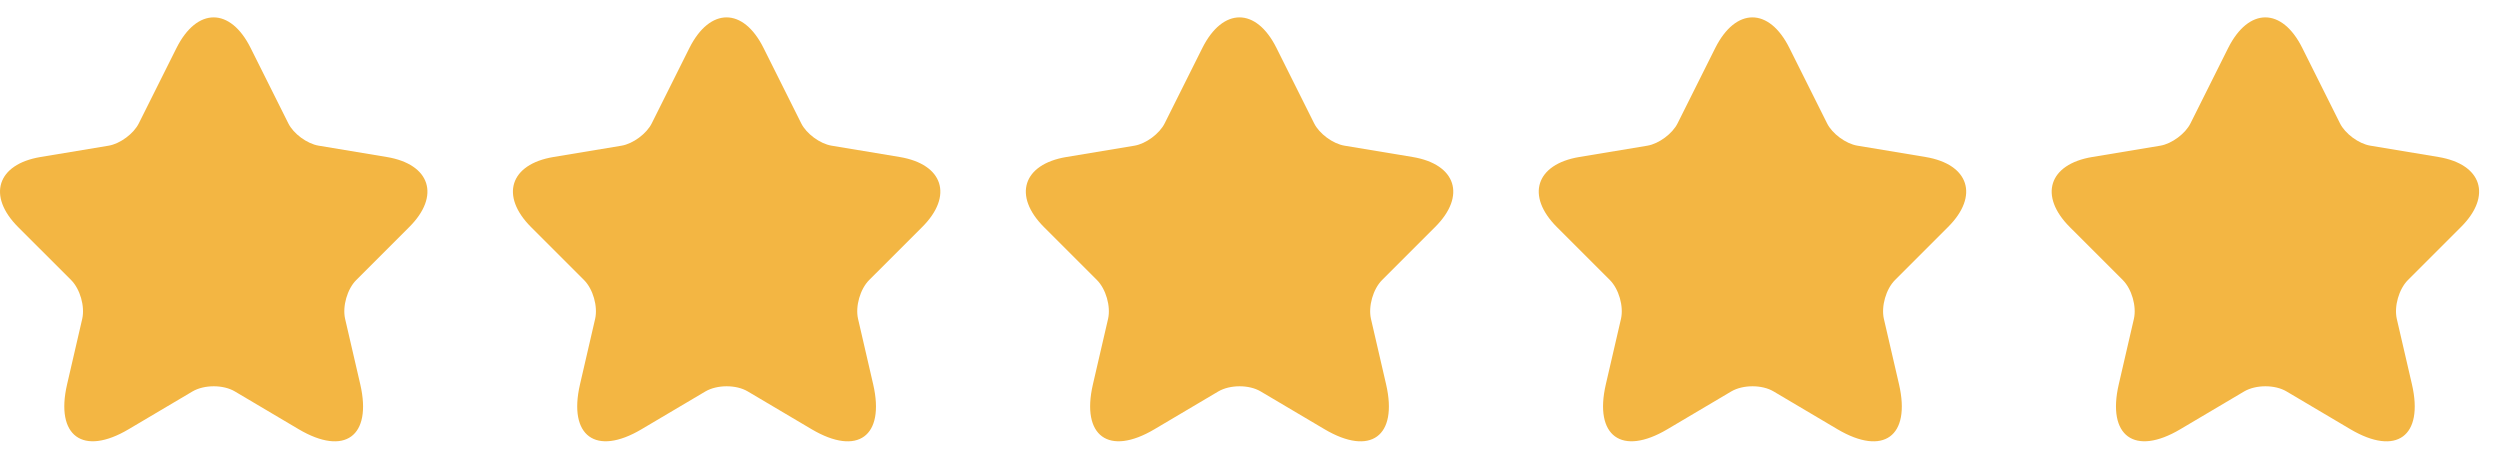
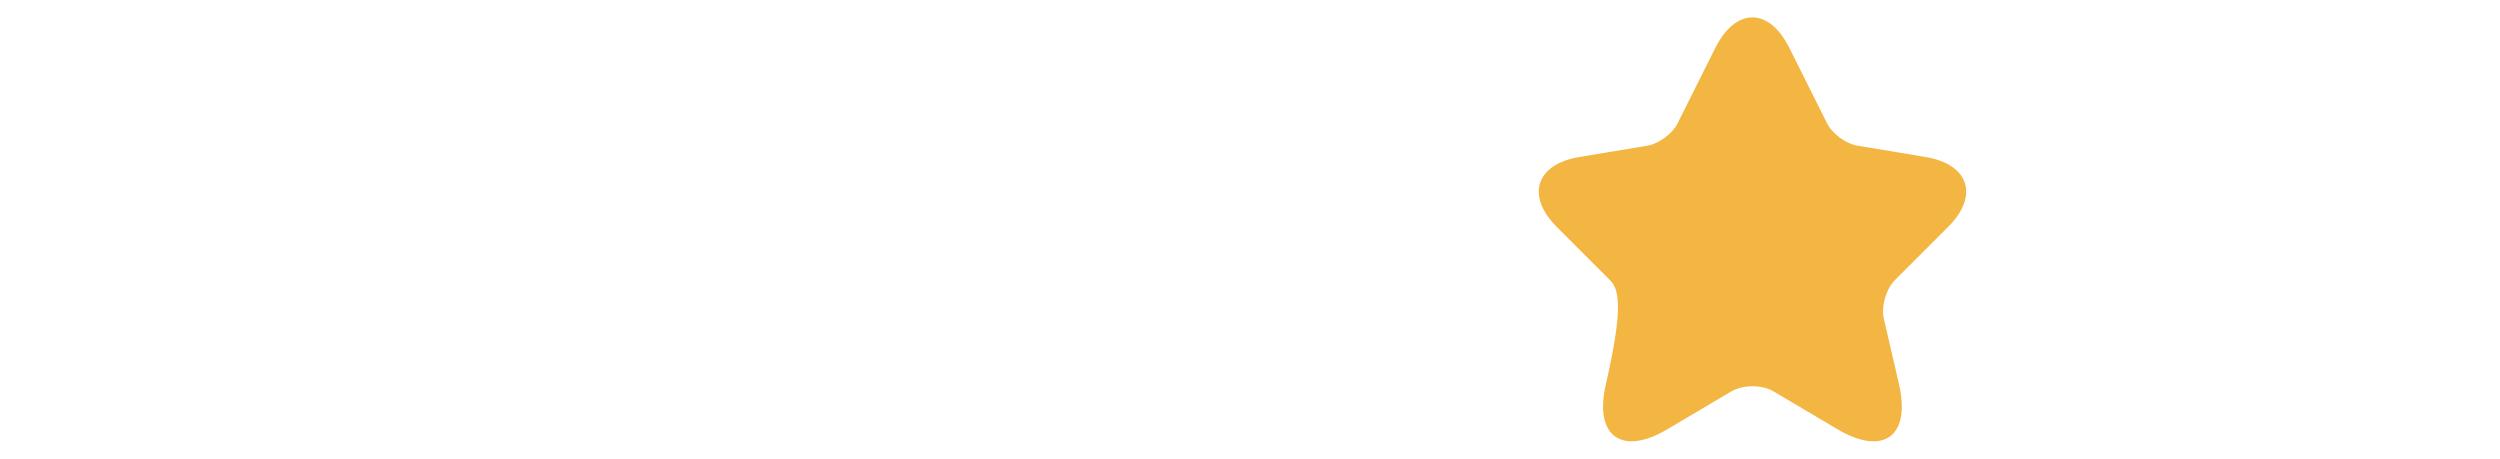
<svg xmlns="http://www.w3.org/2000/svg" width="109" height="20" viewBox="0 0 109 20" fill="none">
-   <path d="M10.928 2.093L12.568 5.373C12.791 5.829 13.388 6.267 13.891 6.351L16.863 6.845C18.764 7.162 19.211 8.54 17.841 9.901L15.531 12.211C15.139 12.603 14.925 13.357 15.046 13.898L15.708 16.758C16.23 19.022 15.028 19.898 13.024 18.715L10.239 17.066C9.735 16.767 8.906 16.767 8.394 17.066L5.608 18.715C3.614 19.898 2.403 19.013 2.925 16.758L3.586 13.898C3.707 13.357 3.493 12.603 3.102 12.211L0.791 9.901C-0.569 8.54 -0.131 7.162 1.769 6.845L4.741 6.351C5.235 6.267 5.832 5.829 6.055 5.373L7.695 2.093C8.589 0.313 10.043 0.313 10.928 2.093Z" fill="#F3B643" />
-   <path d="M33.291 2.093L34.931 5.373C35.155 5.829 35.751 6.267 36.254 6.351L39.226 6.845C41.127 7.162 41.574 8.54 40.205 9.901L37.894 12.211C37.503 12.603 37.288 13.357 37.41 13.898L38.071 16.758C38.593 19.022 37.391 19.898 35.388 18.715L32.602 17.066C32.099 16.767 31.27 16.767 30.757 17.066L27.971 18.715C25.977 19.898 24.766 19.013 25.288 16.758L25.949 13.898C26.07 13.357 25.856 12.603 25.465 12.211L23.154 9.901C21.794 8.54 22.232 7.162 24.133 6.845L27.105 6.351C27.599 6.267 28.195 5.829 28.419 5.373L30.058 2.093C30.953 0.313 32.406 0.313 33.291 2.093Z" fill="#F3B643" />
-   <path d="M55.655 2.093L57.294 5.373C57.518 5.829 58.114 6.267 58.617 6.351L61.59 6.845C63.49 7.162 63.938 8.54 62.568 9.901L60.257 12.211C59.866 12.603 59.652 13.357 59.773 13.898L60.434 16.758C60.956 19.022 59.754 19.898 57.751 18.715L54.965 17.066C54.462 16.767 53.633 16.767 53.12 17.066L50.334 18.715C48.341 19.898 47.129 19.013 47.651 16.758L48.313 13.898C48.434 13.357 48.219 12.603 47.828 12.211L45.517 9.901C44.157 8.54 44.595 7.162 46.496 6.845L49.468 6.351C49.962 6.267 50.558 5.829 50.782 5.373L52.422 2.093C53.316 0.313 54.77 0.313 55.655 2.093Z" fill="#F3B643" />
-   <path d="M78.018 2.093L79.658 5.373C79.881 5.829 80.478 6.267 80.981 6.351L83.953 6.845C85.854 7.162 86.301 8.54 84.931 9.901L82.621 12.211C82.229 12.603 82.015 13.357 82.136 13.898L82.798 16.758C83.319 19.022 82.118 19.898 80.114 18.715L77.328 17.066C76.825 16.767 75.996 16.767 75.484 17.066L72.698 18.715C70.704 19.898 69.493 19.013 70.014 16.758L70.676 13.898C70.797 13.357 70.583 12.603 70.192 12.211L67.881 9.901C66.52 8.54 66.958 7.162 68.859 6.845L71.831 6.351C72.325 6.267 72.921 5.829 73.145 5.373L74.785 2.093C75.679 0.313 77.133 0.313 78.018 2.093Z" fill="#F3B643" />
-   <path d="M100.381 2.093L102.021 5.373C102.245 5.829 102.841 6.267 103.344 6.351L106.316 6.845C108.217 7.162 108.664 8.54 107.295 9.901L104.984 12.211C104.593 12.603 104.378 13.357 104.499 13.898L105.161 16.758C105.683 19.022 104.481 19.898 102.478 18.715L99.692 17.066C99.189 16.767 98.359 16.767 97.847 17.066L95.061 18.715C93.067 19.898 91.856 19.013 92.378 16.758L93.039 13.898C93.16 13.357 92.946 12.603 92.555 12.211L90.244 9.901C88.884 8.54 89.322 7.162 91.222 6.845L94.195 6.351C94.688 6.267 95.285 5.829 95.508 5.373L97.148 2.093C98.043 0.313 99.496 0.313 100.381 2.093Z" fill="#F3B643" />
+   <path d="M78.018 2.093L79.658 5.373C79.881 5.829 80.478 6.267 80.981 6.351L83.953 6.845C85.854 7.162 86.301 8.54 84.931 9.901L82.621 12.211C82.229 12.603 82.015 13.357 82.136 13.898L82.798 16.758C83.319 19.022 82.118 19.898 80.114 18.715L77.328 17.066C76.825 16.767 75.996 16.767 75.484 17.066L72.698 18.715C70.704 19.898 69.493 19.013 70.014 16.758C70.797 13.357 70.583 12.603 70.192 12.211L67.881 9.901C66.52 8.54 66.958 7.162 68.859 6.845L71.831 6.351C72.325 6.267 72.921 5.829 73.145 5.373L74.785 2.093C75.679 0.313 77.133 0.313 78.018 2.093Z" fill="#F3B643" />
</svg>